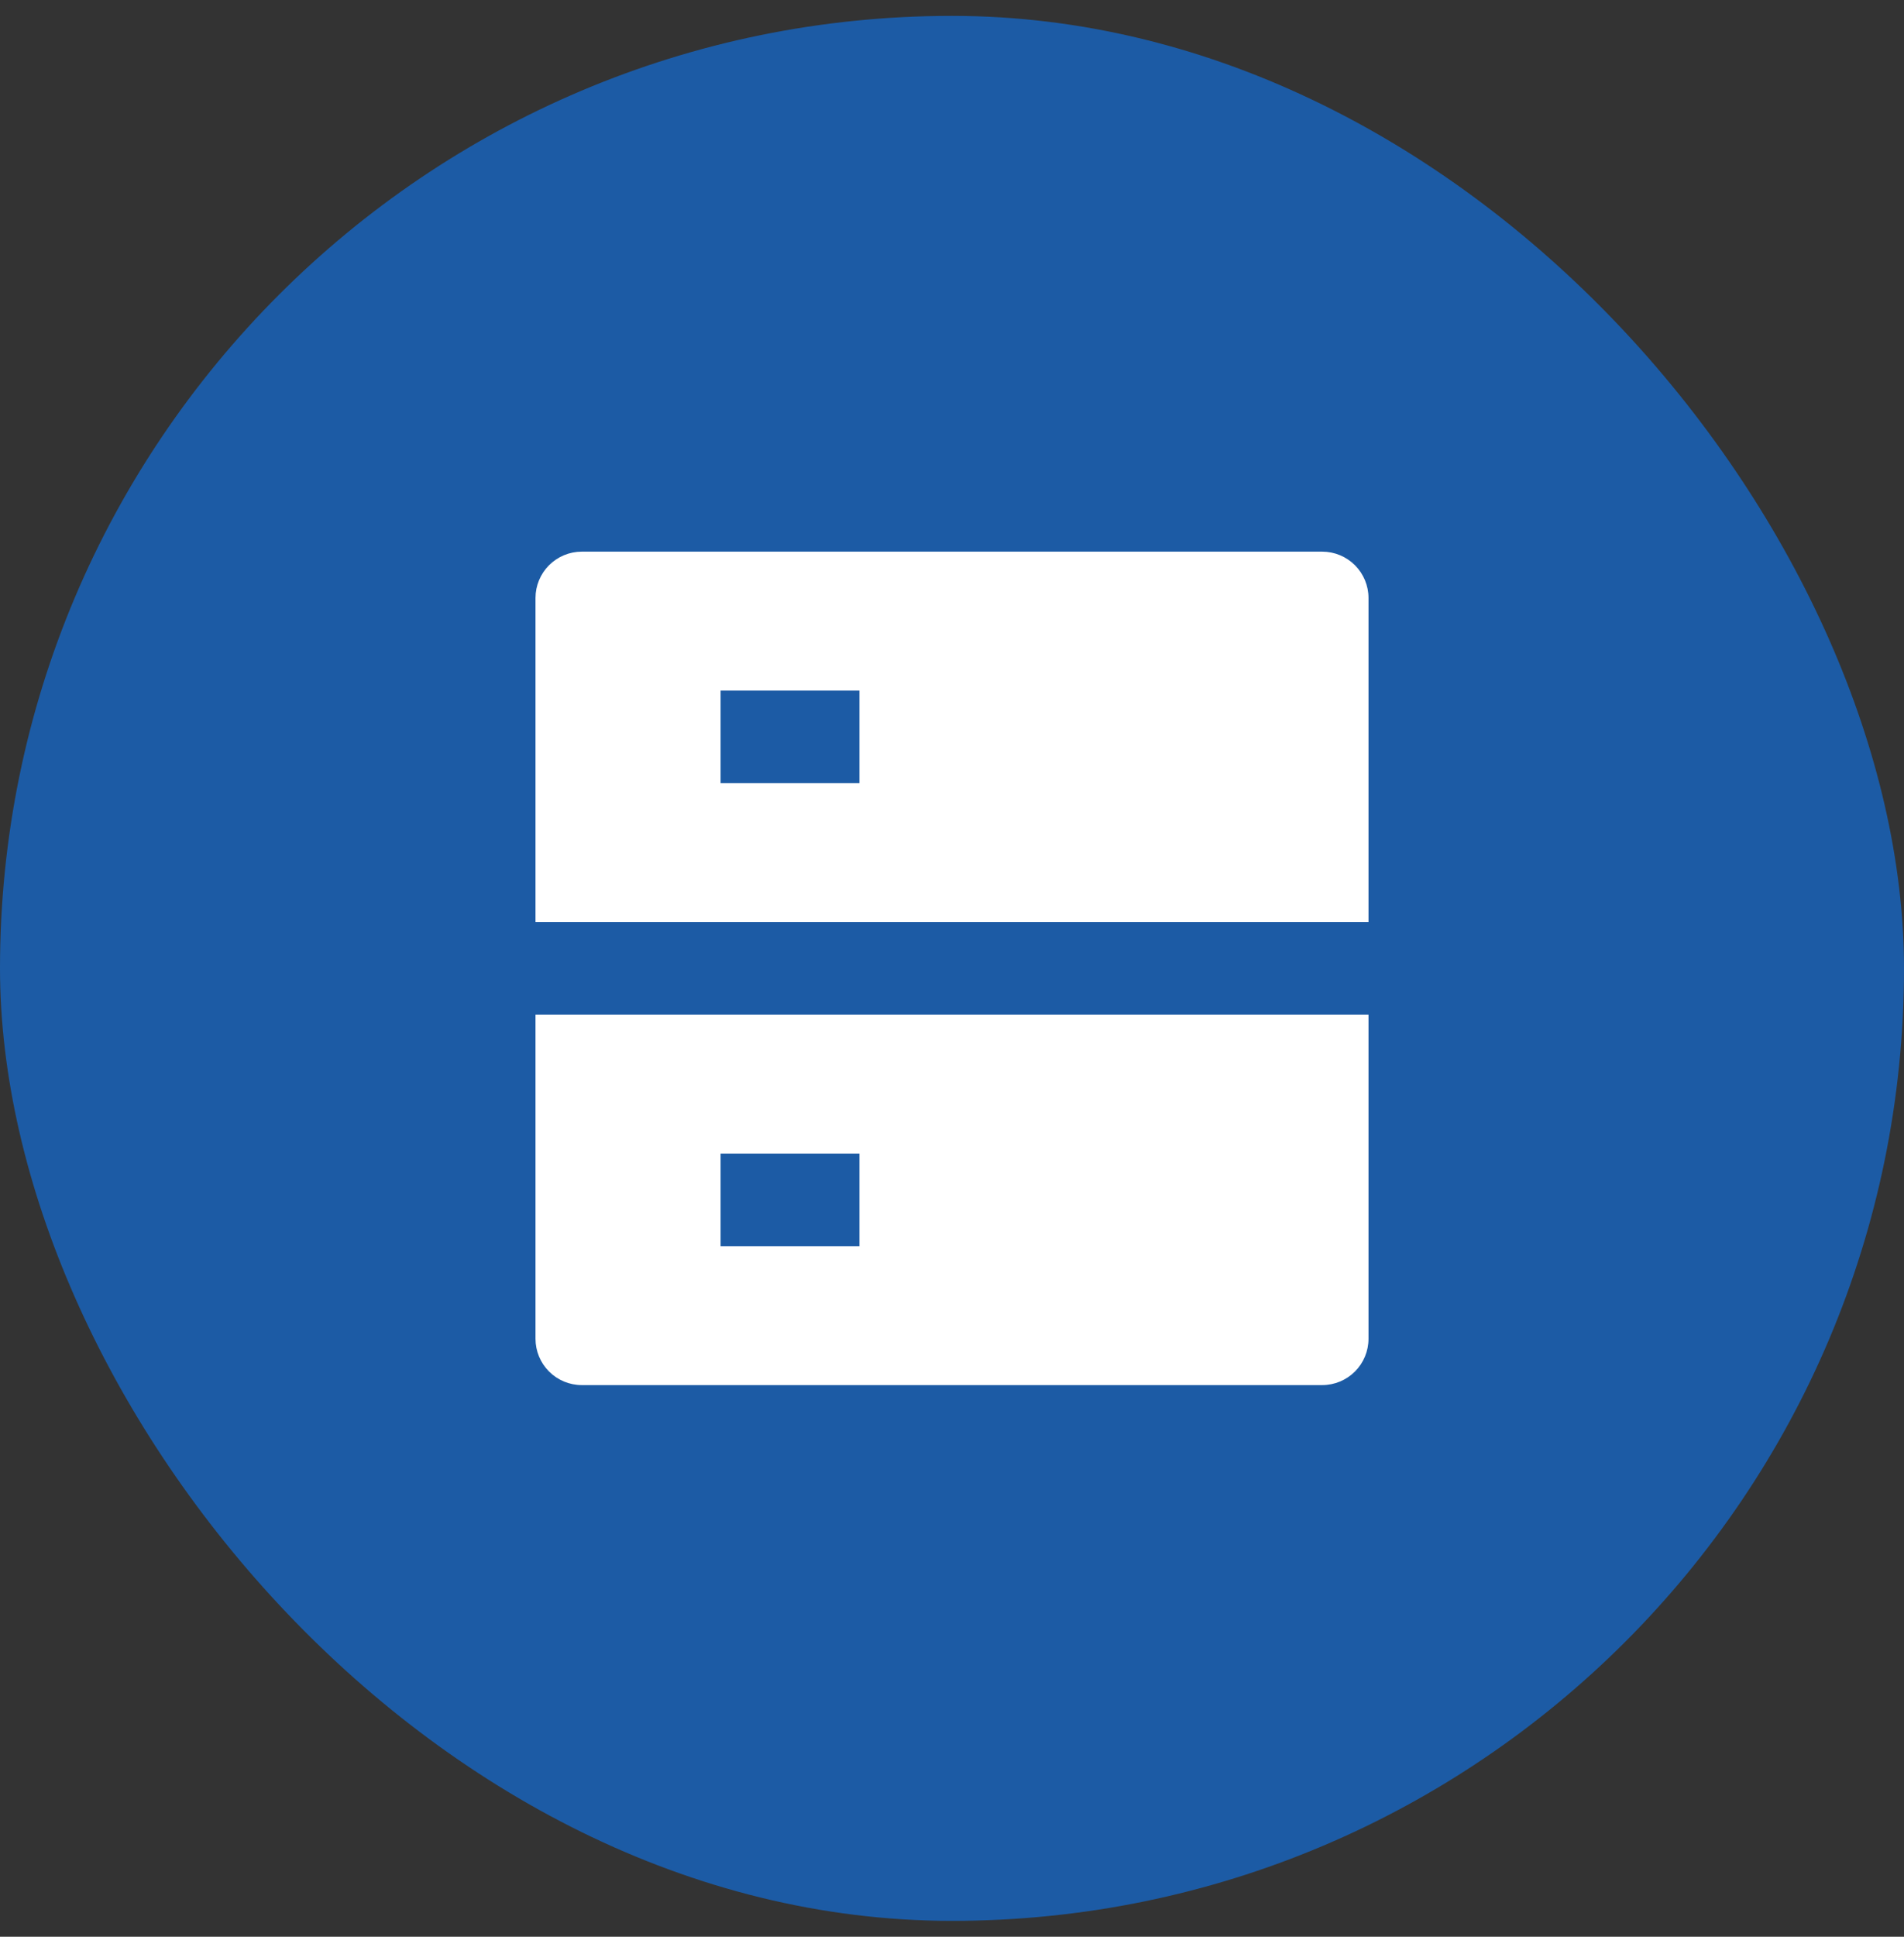
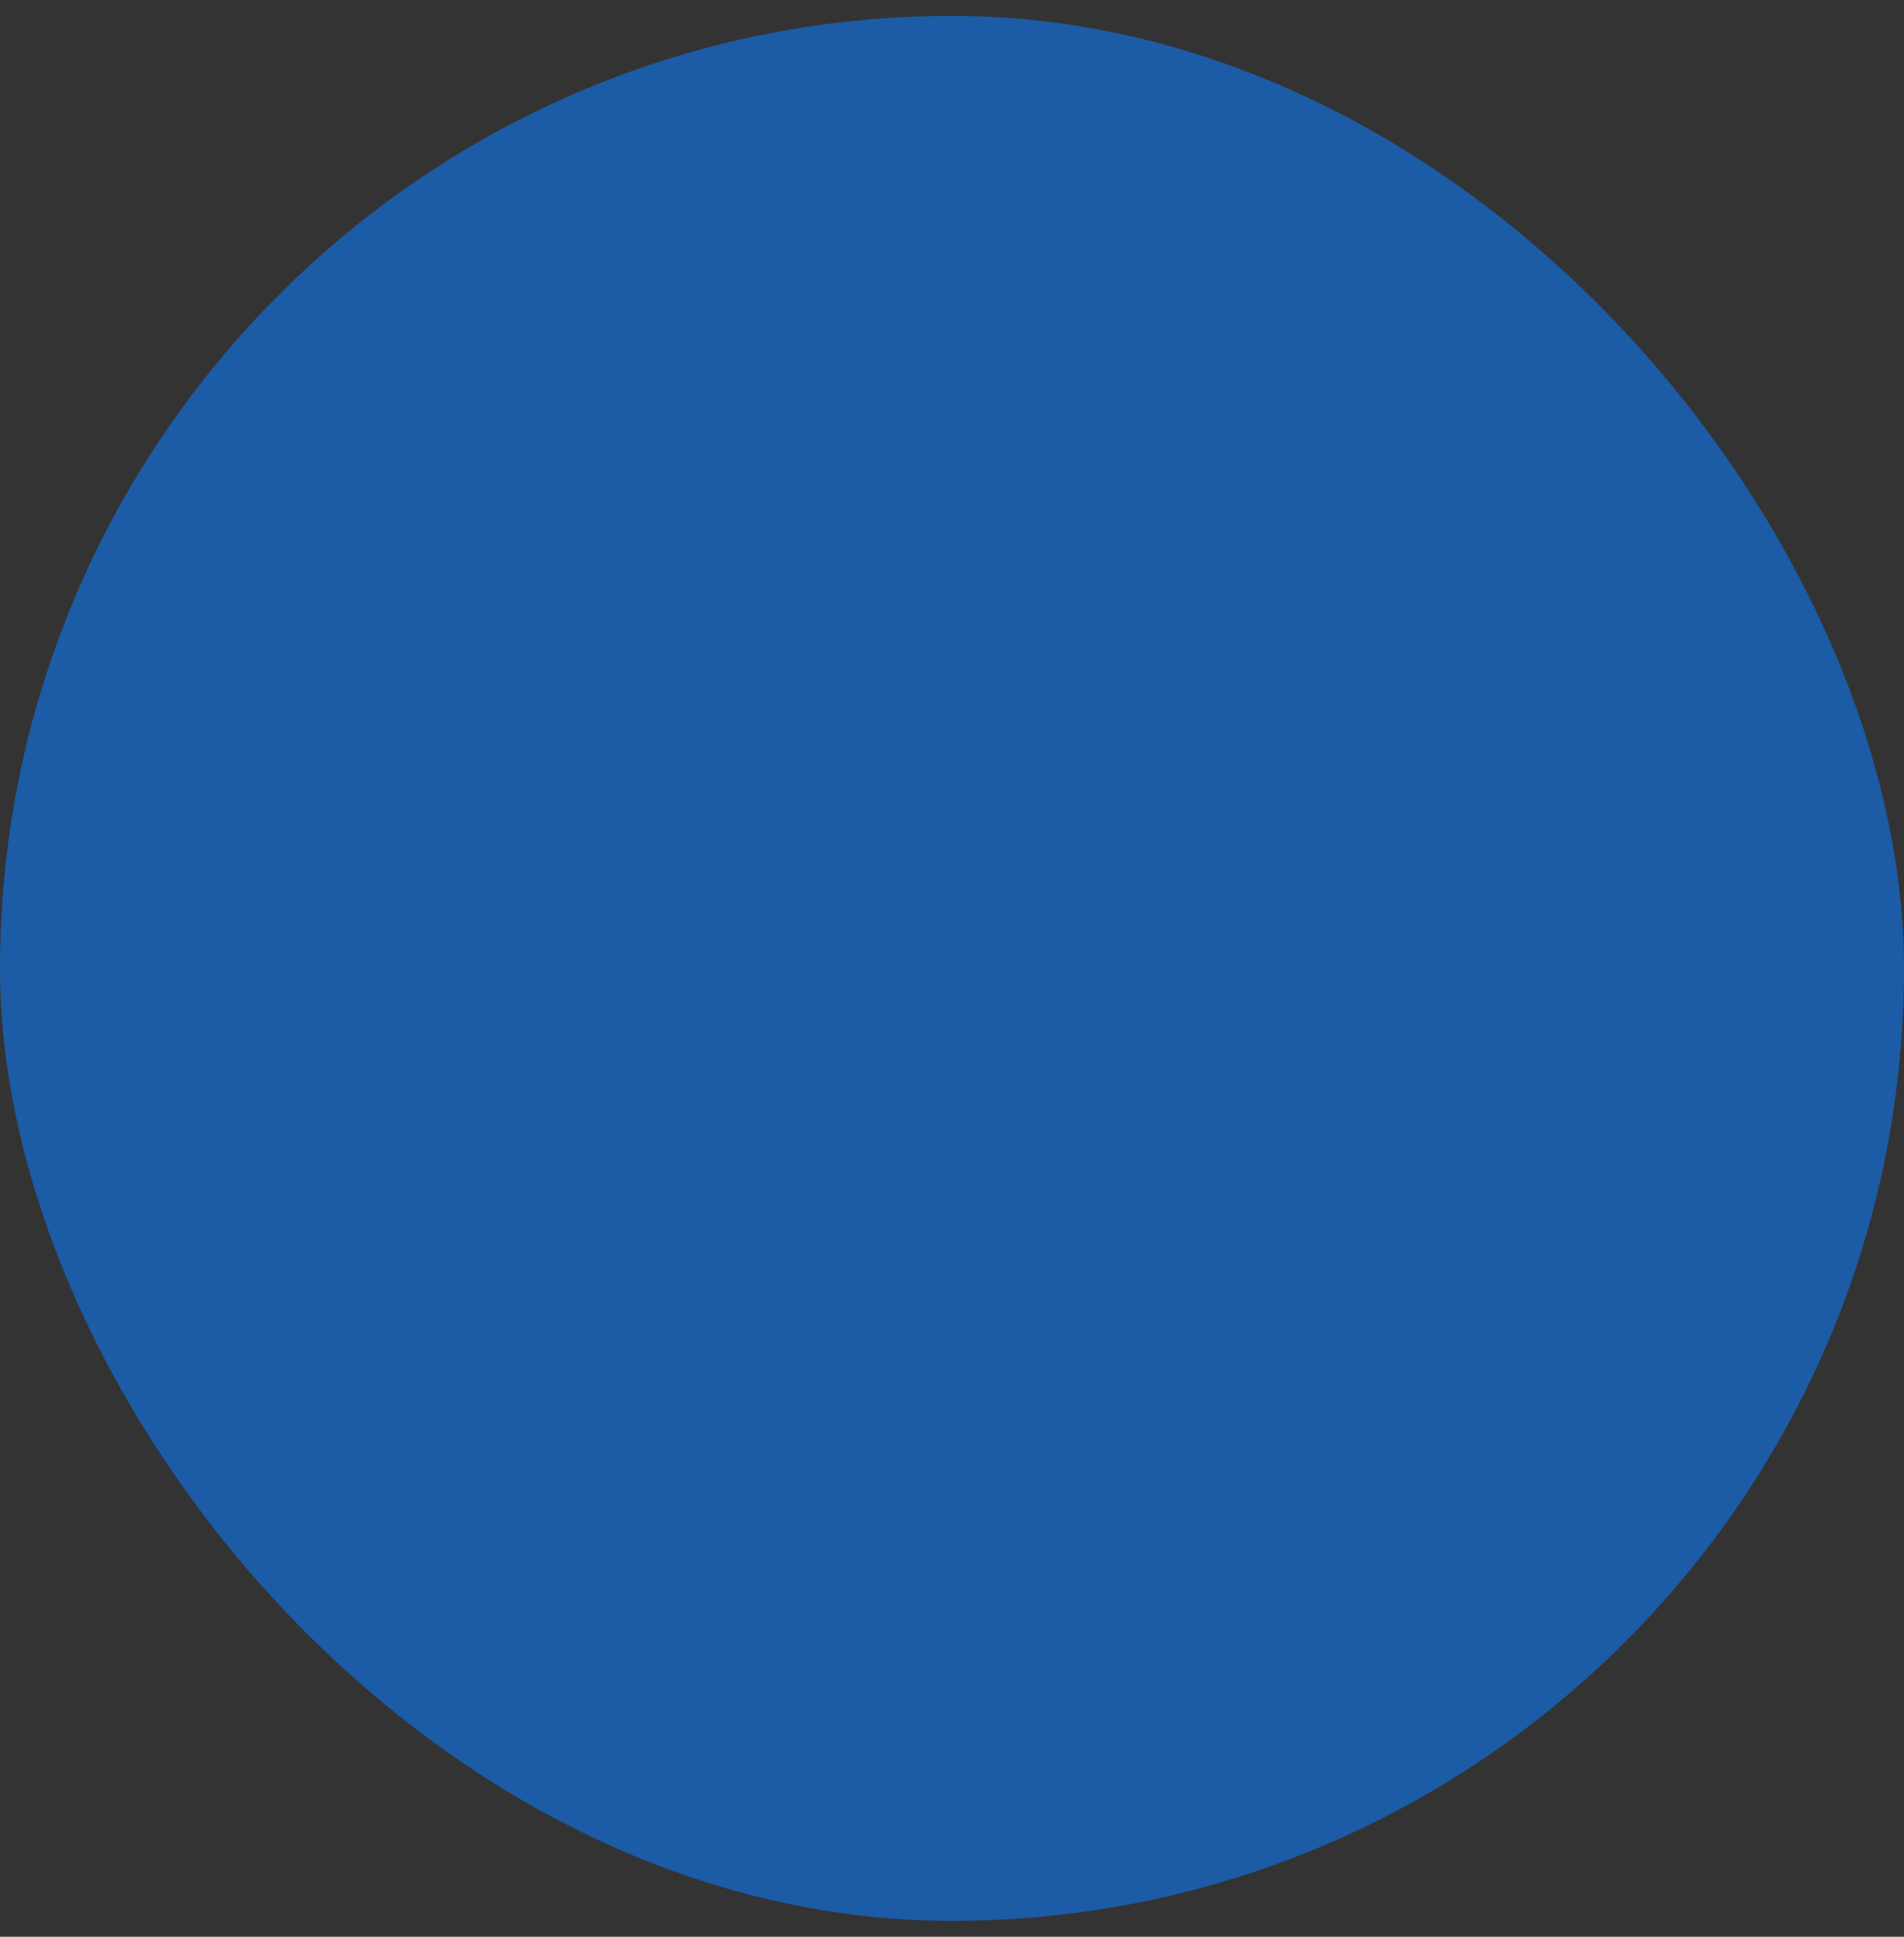
<svg xmlns="http://www.w3.org/2000/svg" width="60" height="61" viewBox="0 0 60 61" fill="none">
  <rect x="0" y="0" width="60" height="61" fill="#333333" stroke="none" />
  <rect y="0.5" width="60" height="60" rx="30" fill="#1C5BA5" />
-   <path d="M18.333 17.375H41.667C42.053 17.375 42.424 17.529 42.698 17.802C42.971 18.076 43.125 18.447 43.125 18.833V29.042H16.875V18.833C16.875 18.447 17.029 18.076 17.302 17.802C17.576 17.529 17.947 17.375 18.333 17.375ZM16.875 31.958H43.125V42.167C43.125 42.553 42.971 42.924 42.698 43.198C42.424 43.471 42.053 43.625 41.667 43.625H18.333C17.947 43.625 17.576 43.471 17.302 43.198C17.029 42.924 16.875 42.553 16.875 42.167V31.958ZM22.708 36.333V39.25H27.083V36.333H22.708ZM22.708 21.75V24.667H27.083V21.75H22.708Z" fill="white" />
</svg>